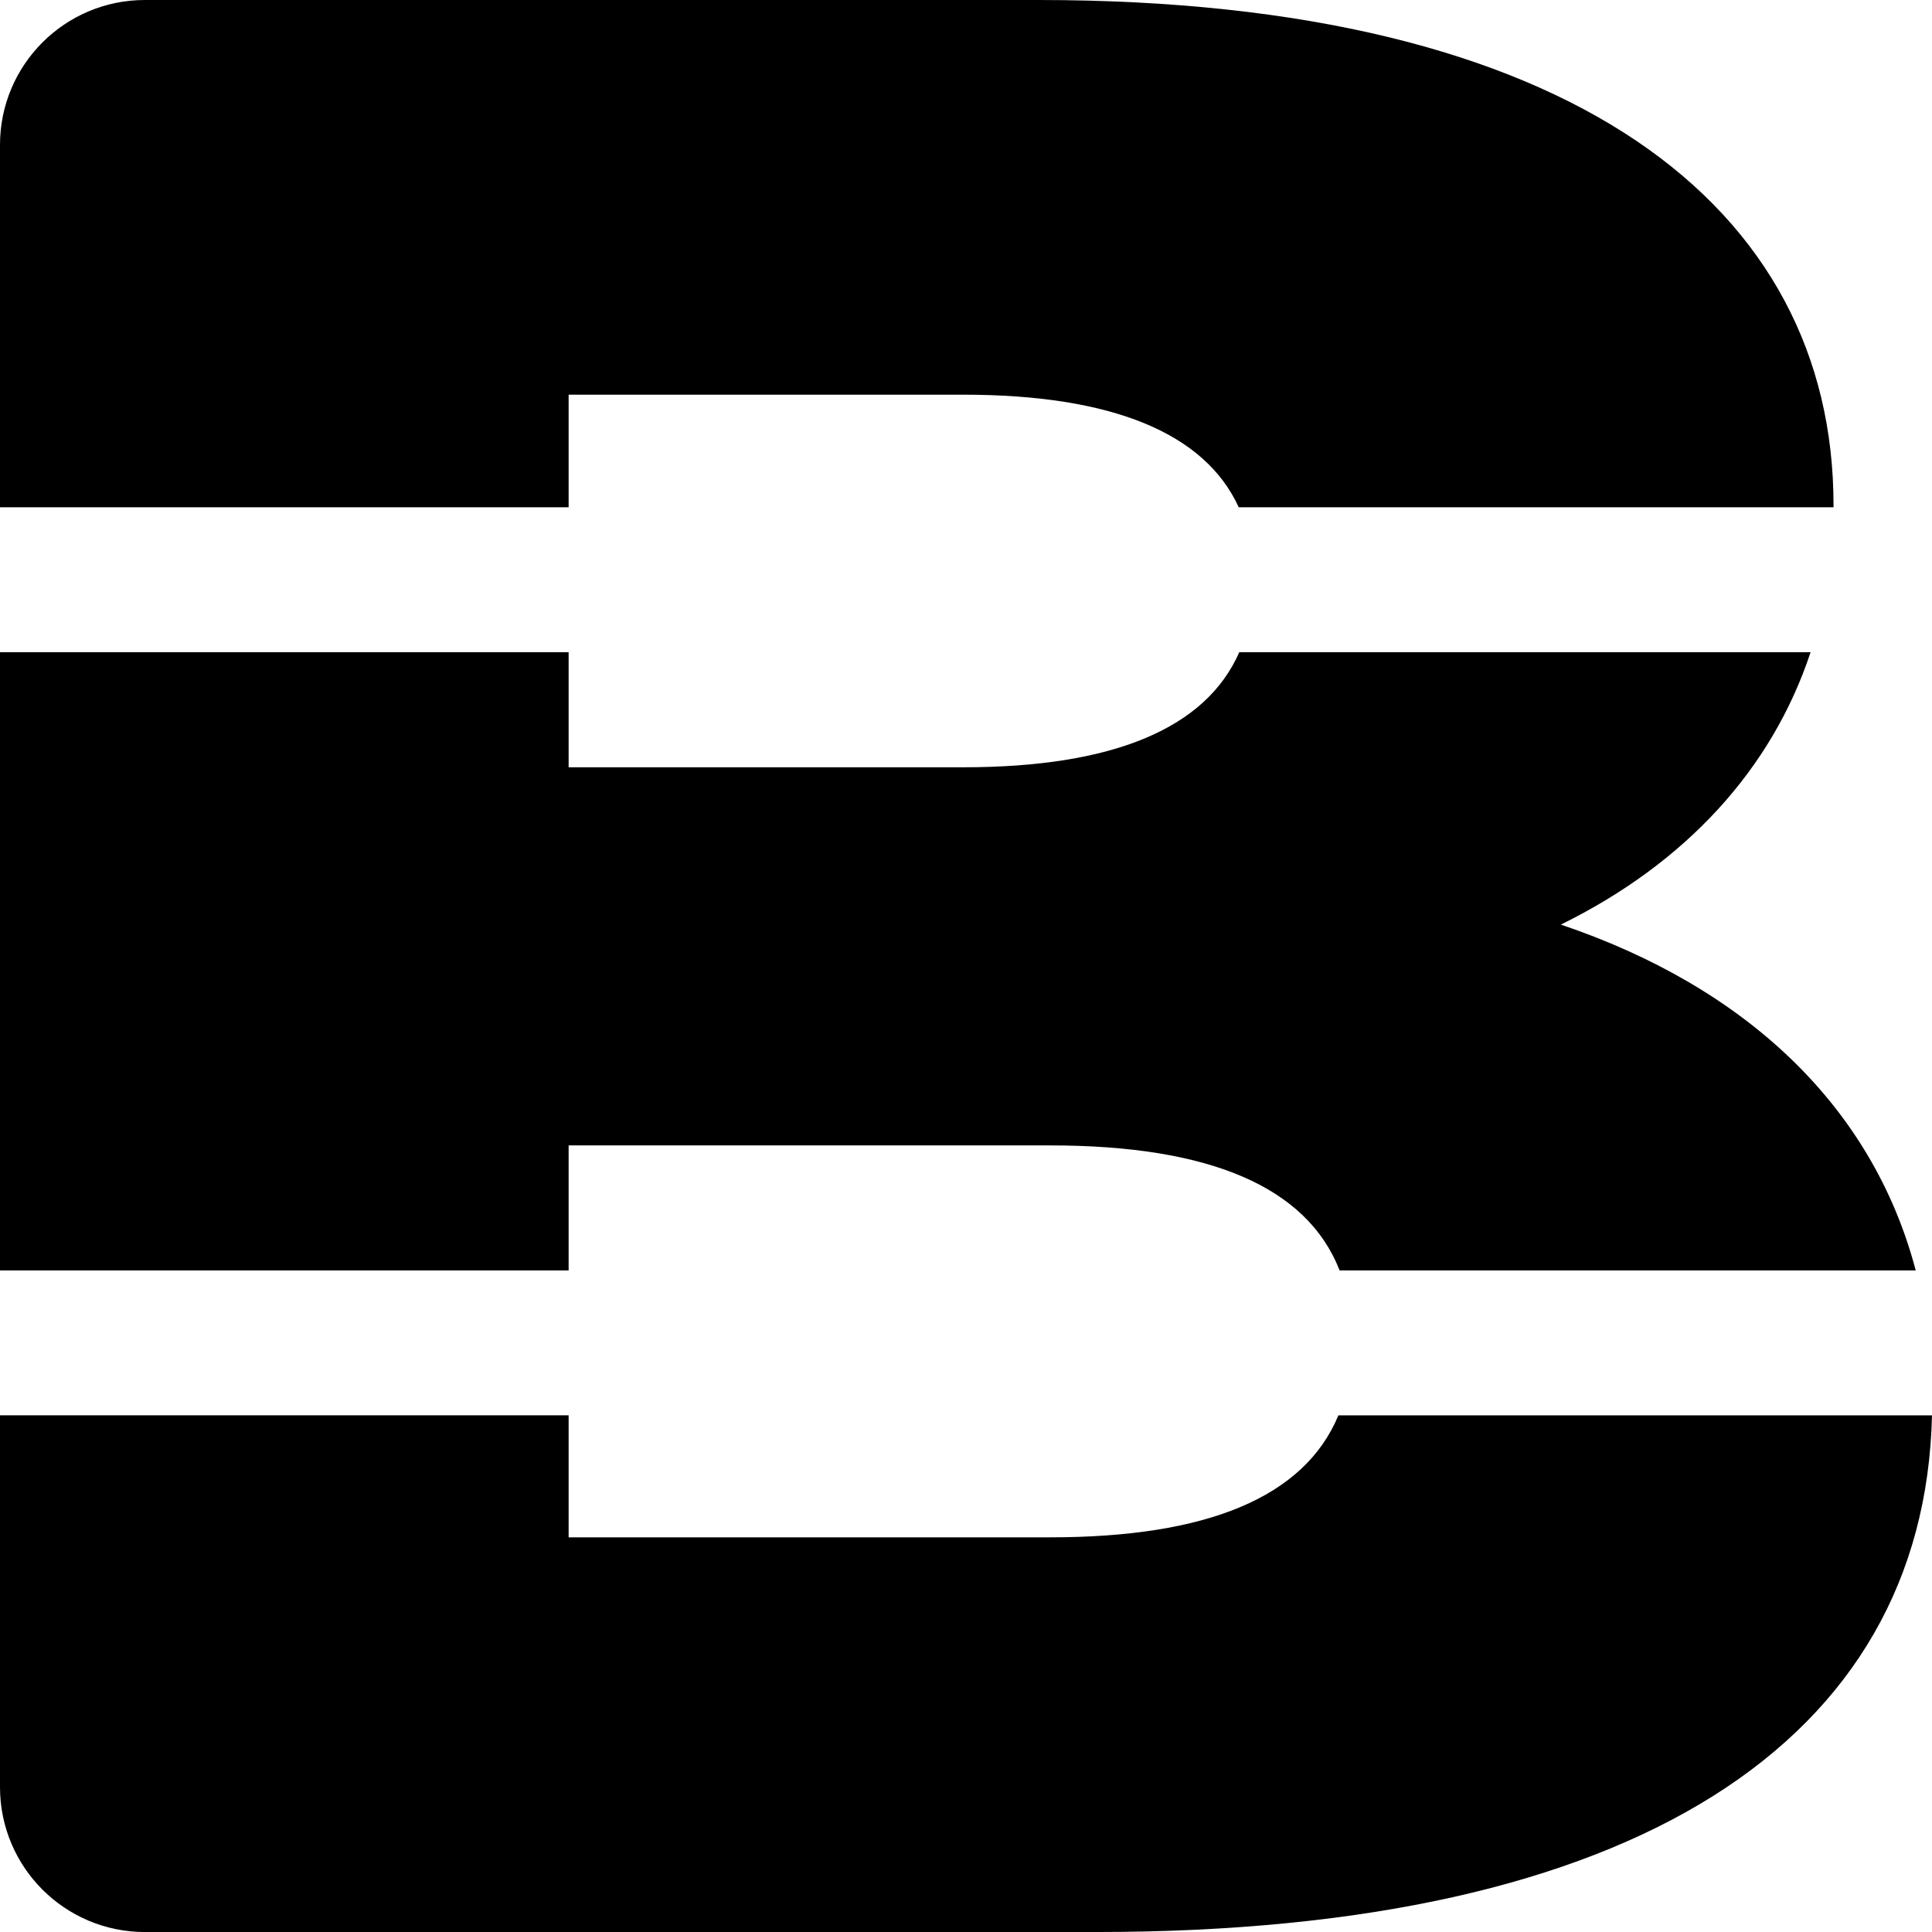
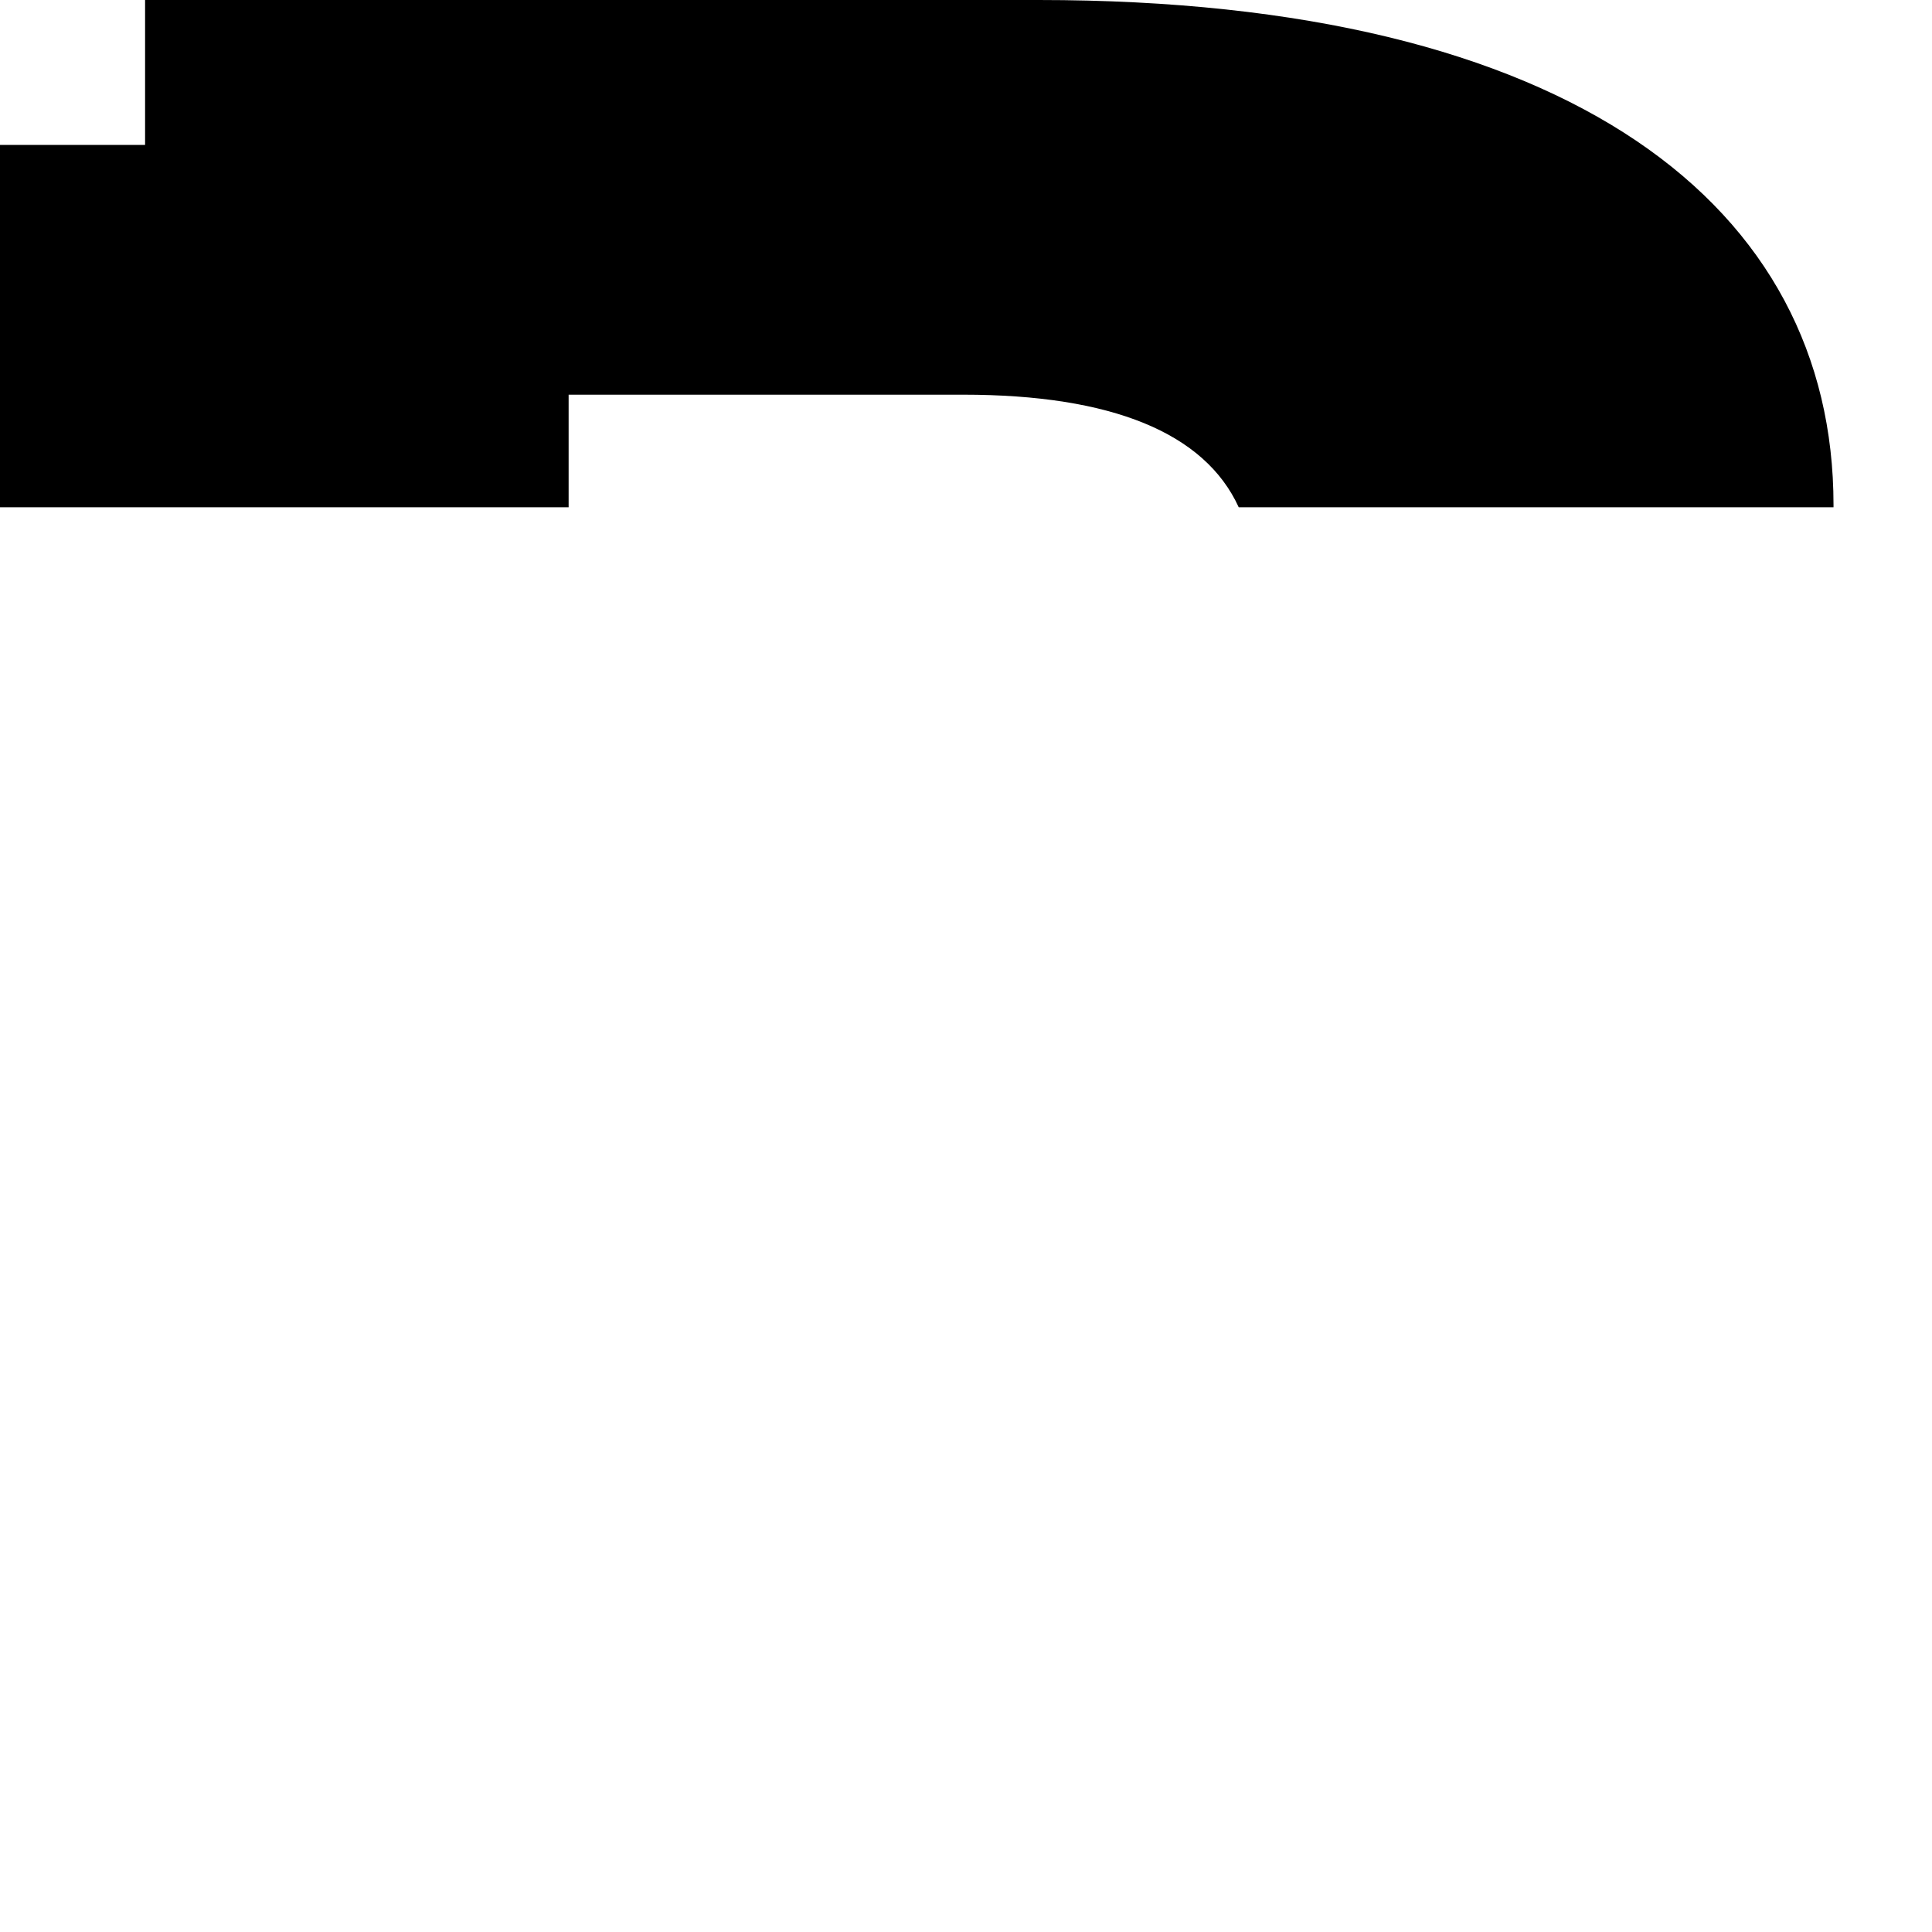
<svg xmlns="http://www.w3.org/2000/svg" id="Layer_2" viewBox="0 0 1500 1500.03">
  <g id="Layer_1-2">
    <g>
-       <path d="M1405.73,506.35h-443.55c-25.95,59.24-98.12,89.37-214.36,89.37H441.48v-89.37H0v480H441.48v-97.06h373.91c122.68,0,199.11,31.62,224.68,97.06h447.29c-33.82-128.35-132.99-220.42-275.53-268.49,97.08-47.72,163.94-120.87,193.91-211.51Z" />
-       <circle cx="112.5" cy="112.5" r="112.5" />
-       <circle cx="112.5" cy="1387.53" r="112.5" />
      <path d="M806.38,0H112.64V112.53H0V393.85H441.48v-87.42h306.33c115.62,0,187.63,29.81,213.93,87.42h461.79c0-.57,.01-1.13,.01-1.7C1423.56,160.72,1220.84,0,806.38,0Z" />
-       <path d="M1039.13,1098.85c-26.47,63.85-102.53,94.73-223.74,94.73H441.48v-94.73H0v288.69H112.64v112.47H851.43c417.83,0,642.66-148.13,648.57-401.15h-460.87Z" />
    </g>
  </g>
</svg>